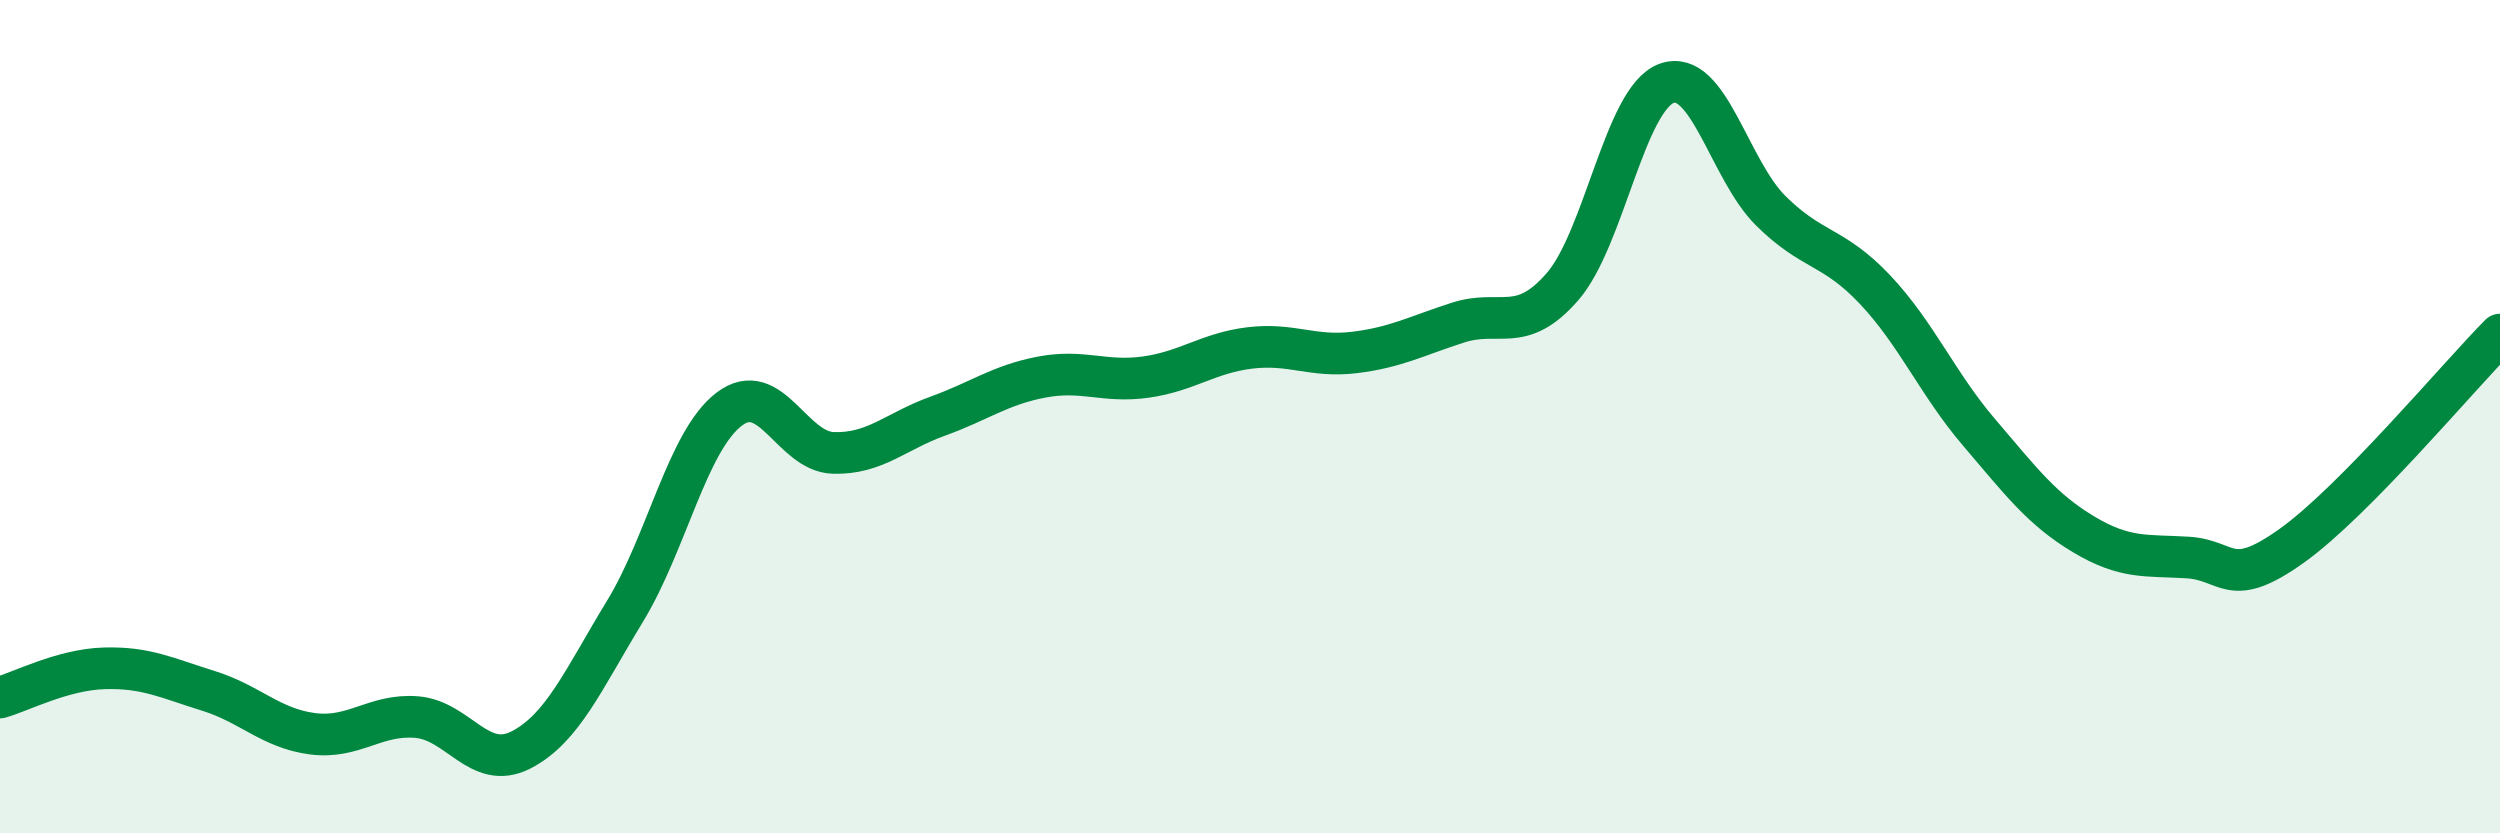
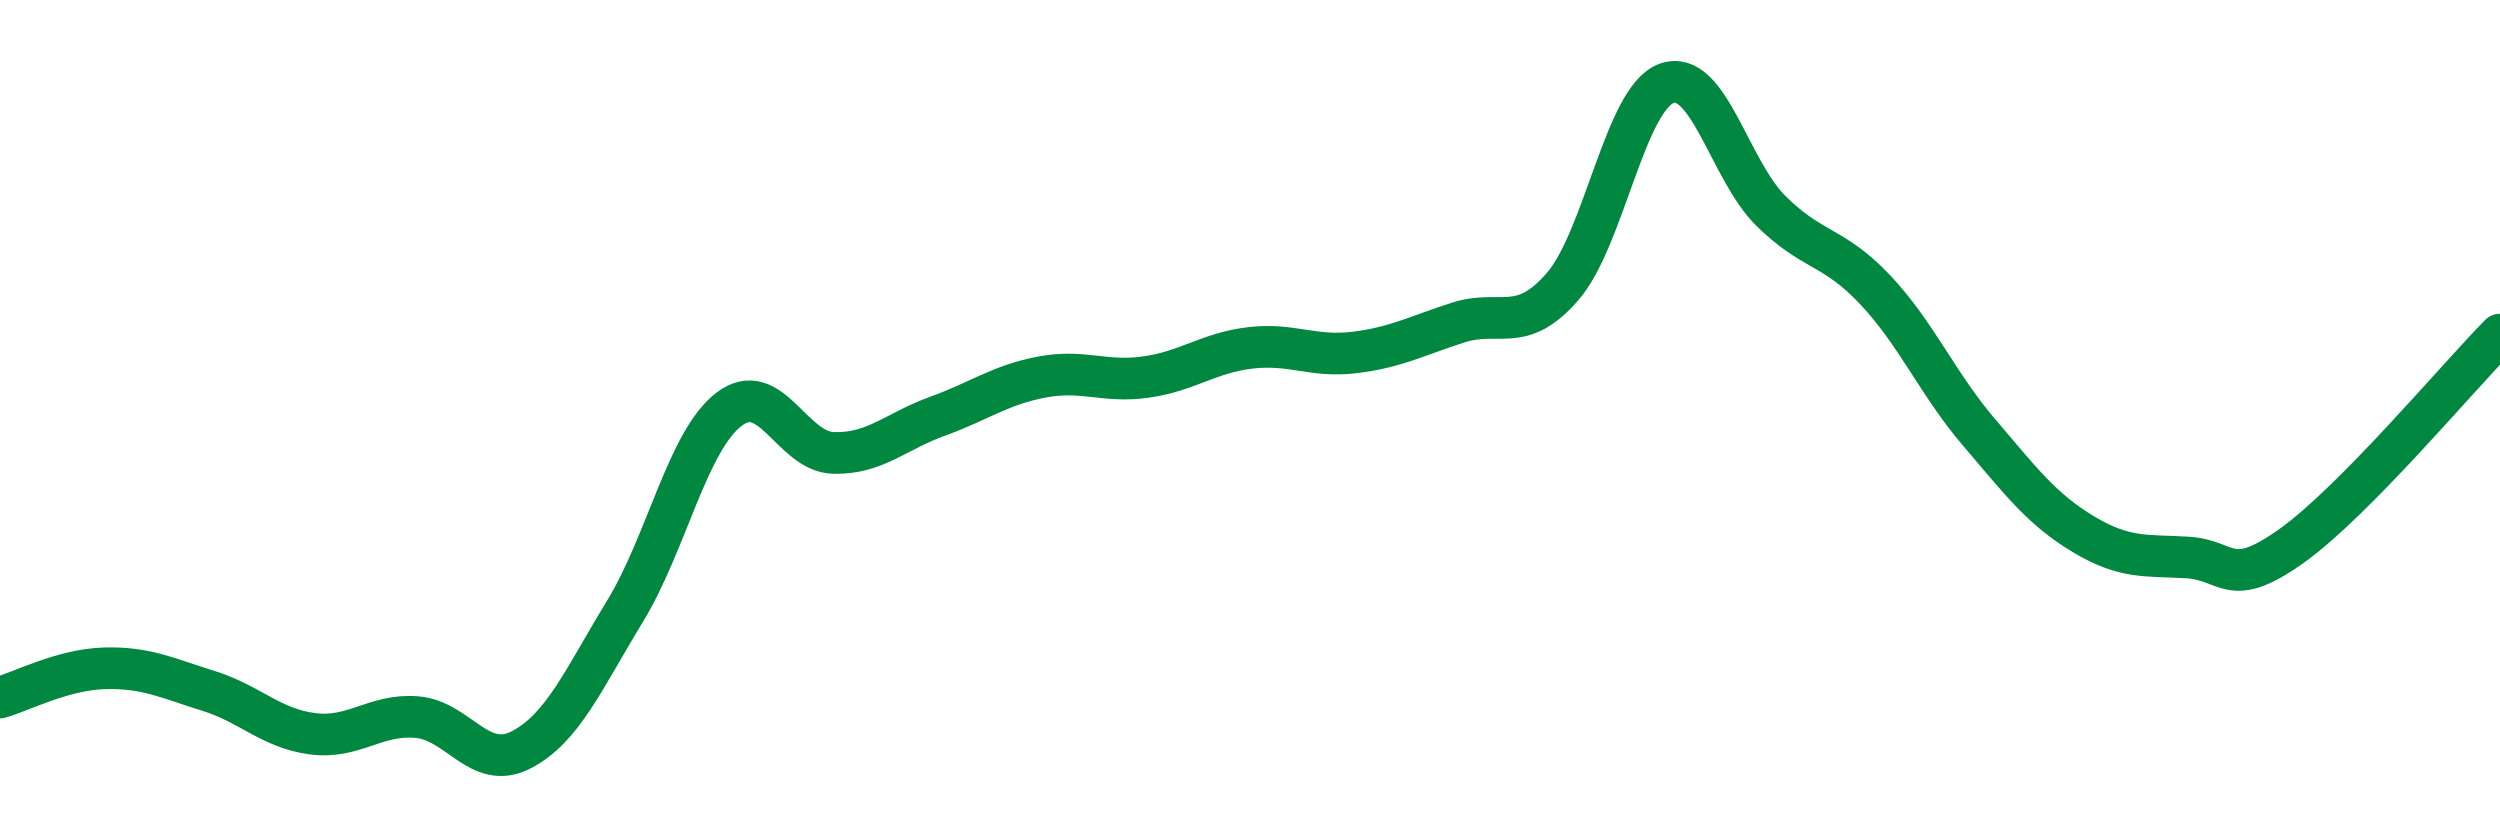
<svg xmlns="http://www.w3.org/2000/svg" width="60" height="20" viewBox="0 0 60 20">
-   <path d="M 0,16.74 C 0.5,16.6 1.5,16.07 2.5,16.04 C 3.5,16.01 4,16.27 5,16.58 C 6,16.89 6.5,17.48 7.5,17.61 C 8.5,17.74 9,17.13 10,17.21 C 11,17.29 11.5,18.51 12.5,18 C 13.5,17.49 14,16.31 15,14.67 C 16,13.03 16.5,10.58 17.5,9.82 C 18.5,9.06 19,10.84 20,10.87 C 21,10.9 21.5,10.35 22.5,9.99 C 23.5,9.63 24,9.24 25,9.05 C 26,8.86 26.5,9.19 27.5,9.05 C 28.5,8.91 29,8.47 30,8.35 C 31,8.23 31.5,8.58 32.5,8.46 C 33.5,8.34 34,8.06 35,7.74 C 36,7.42 36.5,8.03 37.5,6.88 C 38.5,5.73 39,2.36 40,2 C 41,1.64 41.5,4.07 42.5,5.06 C 43.5,6.05 44,5.89 45,6.95 C 46,8.01 46.5,9.21 47.5,10.38 C 48.5,11.55 49,12.22 50,12.82 C 51,13.42 51.5,13.32 52.5,13.38 C 53.5,13.44 53.5,14.17 55,13.1 C 56.5,12.03 59,9.04 60,8.03L60 20L0 20Z" fill="#008740" opacity="0.1" stroke-linecap="round" stroke-linejoin="round" />
  <path d="M 0,16.74 C 0.5,16.6 1.5,16.07 2.5,16.04 C 3.5,16.01 4,16.27 5,16.58 C 6,16.89 6.5,17.48 7.5,17.61 C 8.5,17.74 9,17.13 10,17.21 C 11,17.29 11.5,18.51 12.5,18 C 13.5,17.49 14,16.31 15,14.67 C 16,13.03 16.5,10.58 17.5,9.82 C 18.5,9.06 19,10.84 20,10.87 C 21,10.9 21.5,10.35 22.5,9.99 C 23.5,9.63 24,9.24 25,9.05 C 26,8.86 26.5,9.19 27.5,9.05 C 28.5,8.91 29,8.47 30,8.35 C 31,8.23 31.5,8.58 32.5,8.46 C 33.5,8.34 34,8.06 35,7.74 C 36,7.42 36.5,8.03 37.5,6.88 C 38.5,5.73 39,2.36 40,2 C 41,1.64 41.5,4.07 42.5,5.06 C 43.5,6.05 44,5.89 45,6.95 C 46,8.01 46.5,9.21 47.5,10.38 C 48.5,11.55 49,12.22 50,12.82 C 51,13.42 51.5,13.32 52.5,13.38 C 53.5,13.44 53.5,14.17 55,13.1 C 56.5,12.03 59,9.04 60,8.03" stroke="#008740" stroke-width="1" fill="none" stroke-linecap="round" stroke-linejoin="round" />
</svg>